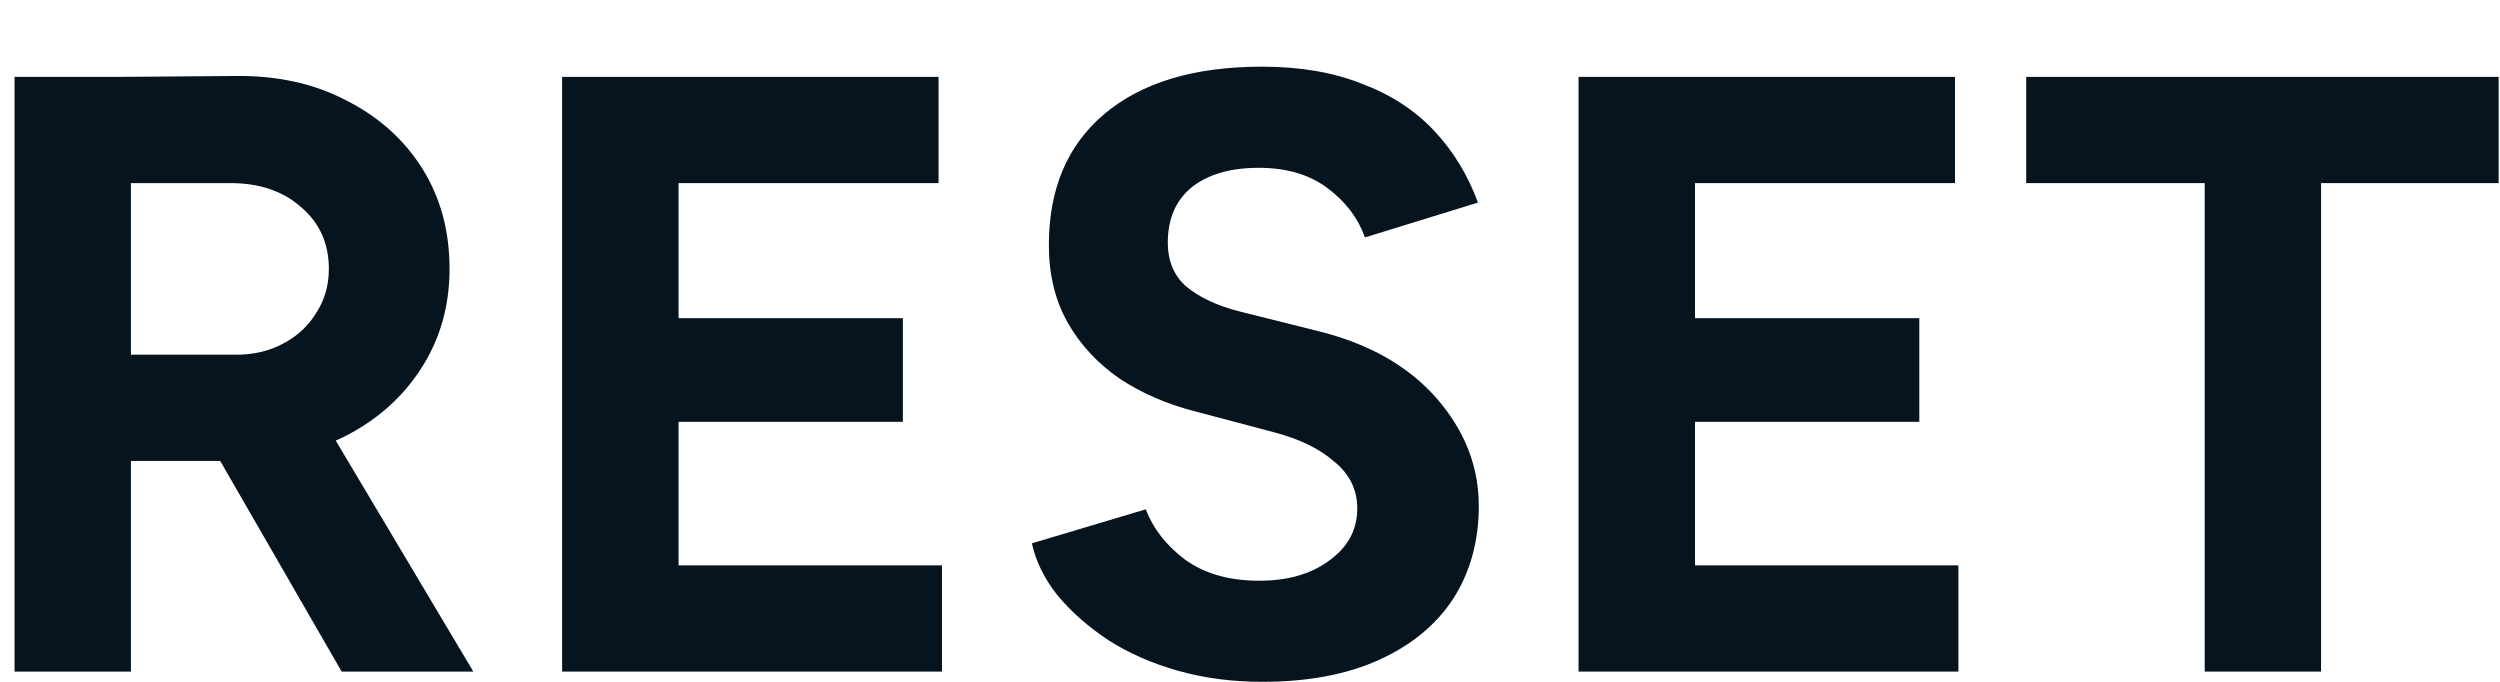
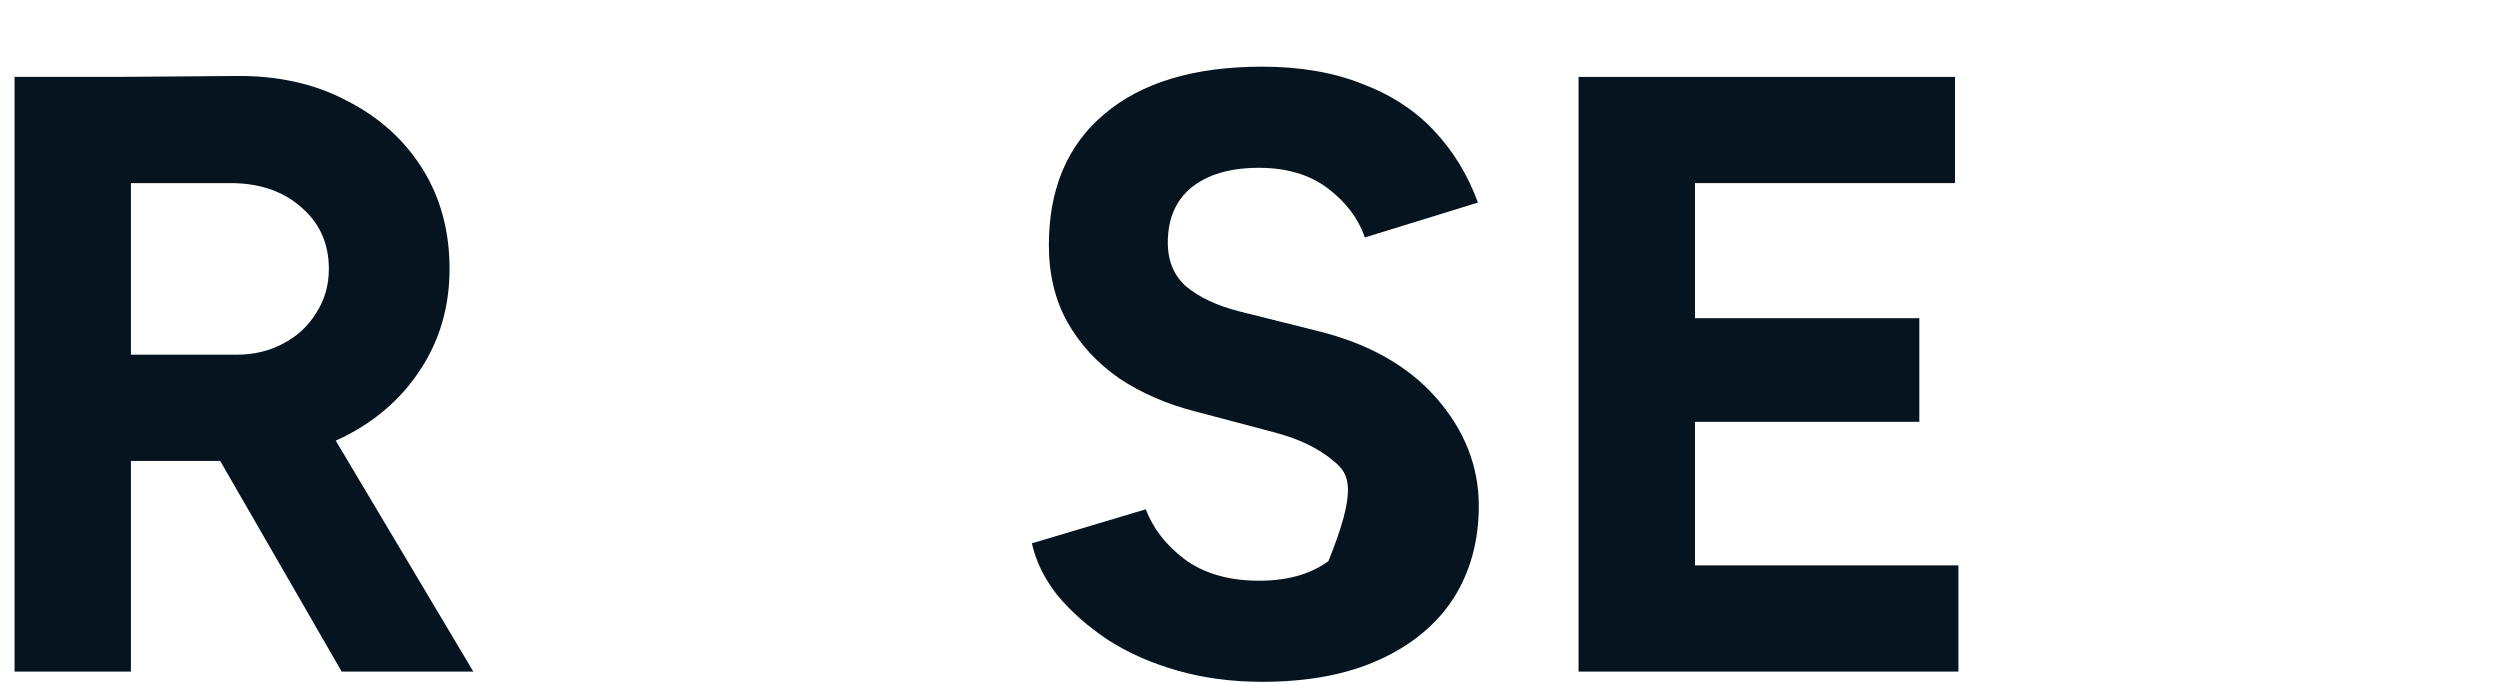
<svg xmlns="http://www.w3.org/2000/svg" width="33" height="9" viewBox="0 0 33 9" fill="none">
  <path d="M1.549 6.084V4.682H3.119C3.351 4.682 3.556 4.633 3.736 4.536C3.923 4.439 4.068 4.304 4.173 4.132C4.285 3.961 4.341 3.766 4.341 3.549C4.341 3.213 4.218 2.94 3.971 2.731C3.732 2.521 3.422 2.417 3.04 2.417H1.549V1.015L3.108 1.003C3.661 0.996 4.151 1.104 4.577 1.329C5.003 1.545 5.336 1.845 5.575 2.226C5.814 2.607 5.934 3.048 5.934 3.549C5.934 4.043 5.807 4.484 5.553 4.873C5.306 5.254 4.966 5.553 4.532 5.77C4.098 5.979 3.605 6.084 3.052 6.084H1.549ZM0.192 8.865V1.015H1.728V8.865H0.192ZM4.51 8.865L2.693 5.714L3.87 4.873L6.248 8.865H4.51Z" fill="#05141F" />
-   <path d="M7.42 8.865V1.015H8.957V8.865H7.42ZM8.587 8.865V7.463H12.434V8.865H8.587ZM8.587 5.568V4.2H11.918V5.568H8.587ZM8.587 2.417V1.015H12.389V2.417H8.587Z" fill="#05141F" />
-   <path d="M16.66 9C16.264 9 15.894 8.951 15.55 8.854C15.206 8.757 14.9 8.622 14.63 8.45C14.361 8.271 14.137 8.073 13.957 7.856C13.786 7.639 13.673 7.411 13.621 7.172L15.124 6.723C15.221 6.977 15.393 7.198 15.64 7.385C15.887 7.564 16.197 7.658 16.571 7.665C16.967 7.673 17.288 7.587 17.535 7.407C17.789 7.228 17.916 6.996 17.916 6.712C17.916 6.465 17.816 6.26 17.614 6.095C17.419 5.923 17.15 5.792 16.806 5.703L15.786 5.433C15.404 5.336 15.068 5.19 14.776 4.996C14.485 4.794 14.257 4.547 14.092 4.256C13.928 3.964 13.845 3.624 13.845 3.235C13.845 2.495 14.088 1.919 14.574 1.508C15.068 1.089 15.763 0.88 16.66 0.88C17.161 0.88 17.599 0.955 17.973 1.104C18.354 1.246 18.672 1.452 18.926 1.721C19.18 1.99 19.375 2.308 19.509 2.674L18.017 3.134C17.928 2.88 17.763 2.663 17.524 2.484C17.285 2.304 16.982 2.215 16.616 2.215C16.242 2.215 15.946 2.301 15.729 2.473C15.52 2.645 15.415 2.888 15.415 3.202C15.415 3.448 15.498 3.643 15.662 3.785C15.834 3.927 16.066 4.035 16.358 4.11L17.389 4.368C18.062 4.533 18.586 4.828 18.96 5.254C19.333 5.68 19.52 6.155 19.52 6.678C19.52 7.142 19.408 7.549 19.184 7.901C18.96 8.245 18.634 8.514 18.208 8.708C17.782 8.903 17.266 9 16.66 9Z" fill="#05141F" />
+   <path d="M16.66 9C16.264 9 15.894 8.951 15.55 8.854C15.206 8.757 14.9 8.622 14.63 8.45C14.361 8.271 14.137 8.073 13.957 7.856C13.786 7.639 13.673 7.411 13.621 7.172L15.124 6.723C15.221 6.977 15.393 7.198 15.64 7.385C15.887 7.564 16.197 7.658 16.571 7.665C16.967 7.673 17.288 7.587 17.535 7.407C17.916 6.465 17.816 6.26 17.614 6.095C17.419 5.923 17.15 5.792 16.806 5.703L15.786 5.433C15.404 5.336 15.068 5.19 14.776 4.996C14.485 4.794 14.257 4.547 14.092 4.256C13.928 3.964 13.845 3.624 13.845 3.235C13.845 2.495 14.088 1.919 14.574 1.508C15.068 1.089 15.763 0.88 16.66 0.88C17.161 0.88 17.599 0.955 17.973 1.104C18.354 1.246 18.672 1.452 18.926 1.721C19.18 1.99 19.375 2.308 19.509 2.674L18.017 3.134C17.928 2.88 17.763 2.663 17.524 2.484C17.285 2.304 16.982 2.215 16.616 2.215C16.242 2.215 15.946 2.301 15.729 2.473C15.52 2.645 15.415 2.888 15.415 3.202C15.415 3.448 15.498 3.643 15.662 3.785C15.834 3.927 16.066 4.035 16.358 4.11L17.389 4.368C18.062 4.533 18.586 4.828 18.96 5.254C19.333 5.68 19.52 6.155 19.52 6.678C19.52 7.142 19.408 7.549 19.184 7.901C18.96 8.245 18.634 8.514 18.208 8.708C17.782 8.903 17.266 9 16.66 9Z" fill="#05141F" />
  <path d="M20.837 8.865V1.015H22.374V8.865H20.837ZM22.004 8.865V7.463H25.851V8.865H22.004ZM22.004 5.568V4.2H25.335V5.568H22.004ZM22.004 2.417V1.015H25.806V2.417H22.004Z" fill="#05141F" />
-   <path d="M29.102 8.865V1.665H30.638V8.865H29.102ZM26.746 2.417V1.015H32.982V2.417H26.746Z" fill="#05141F" />
</svg>